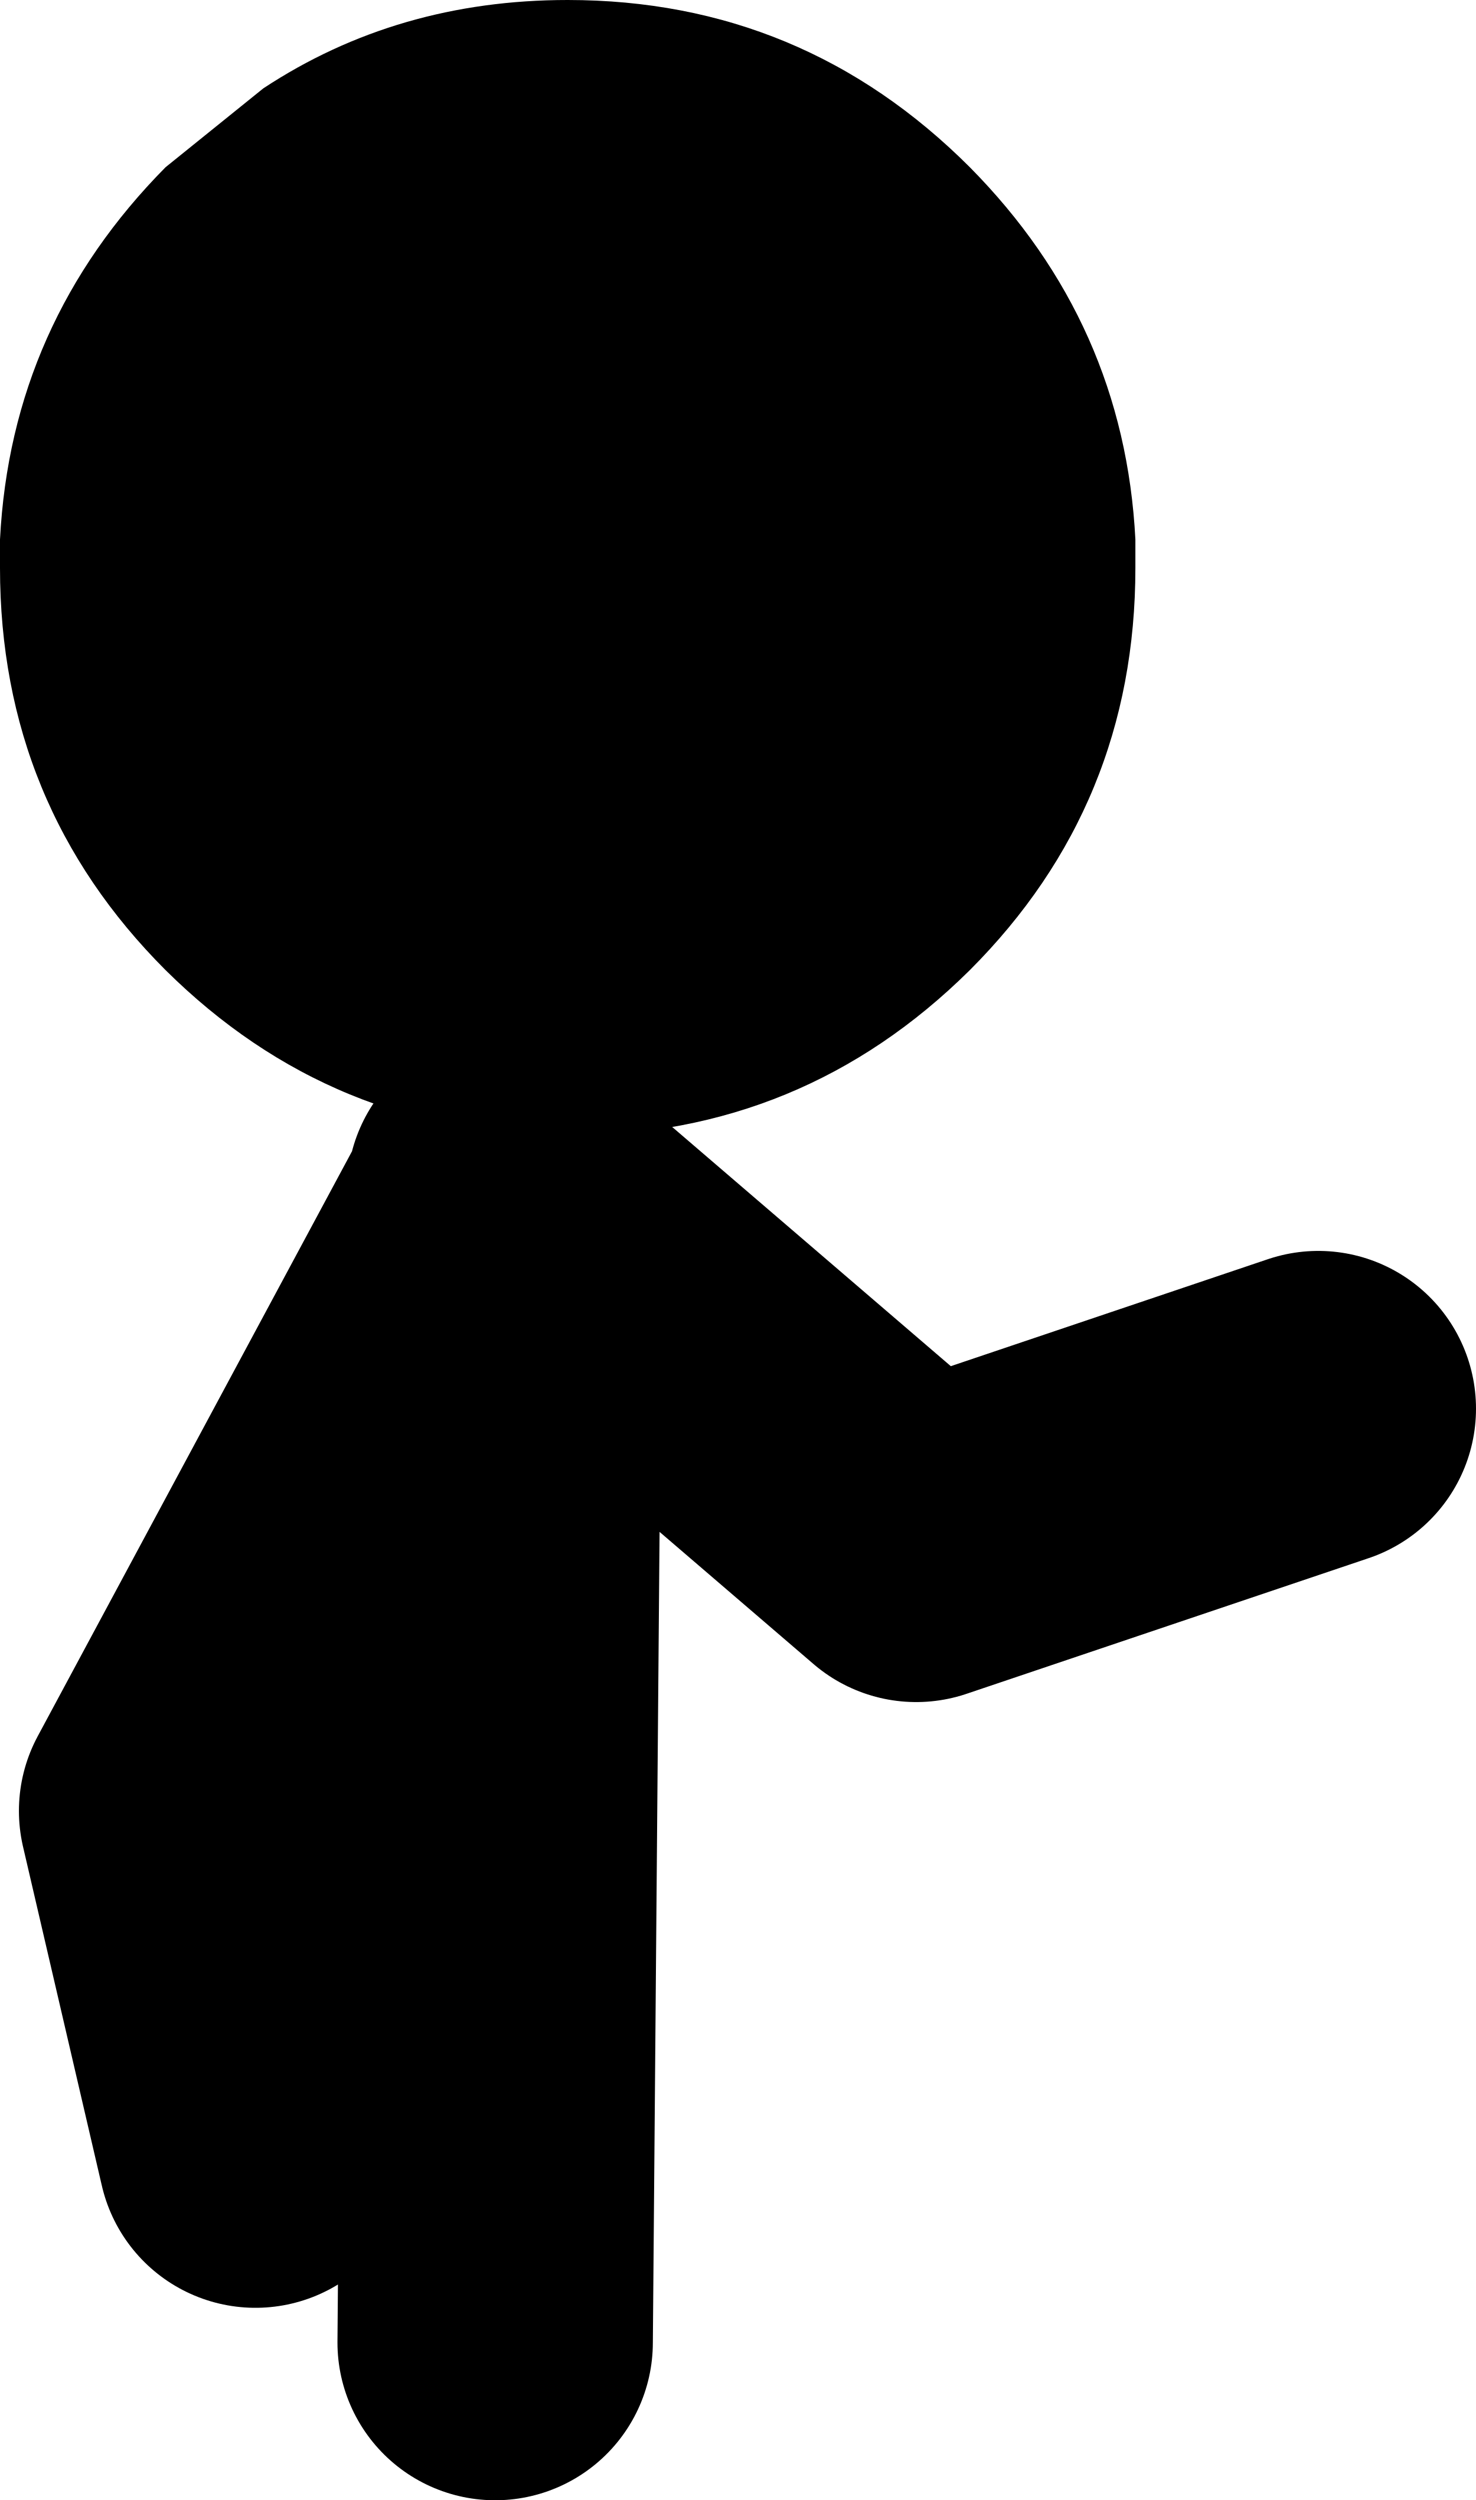
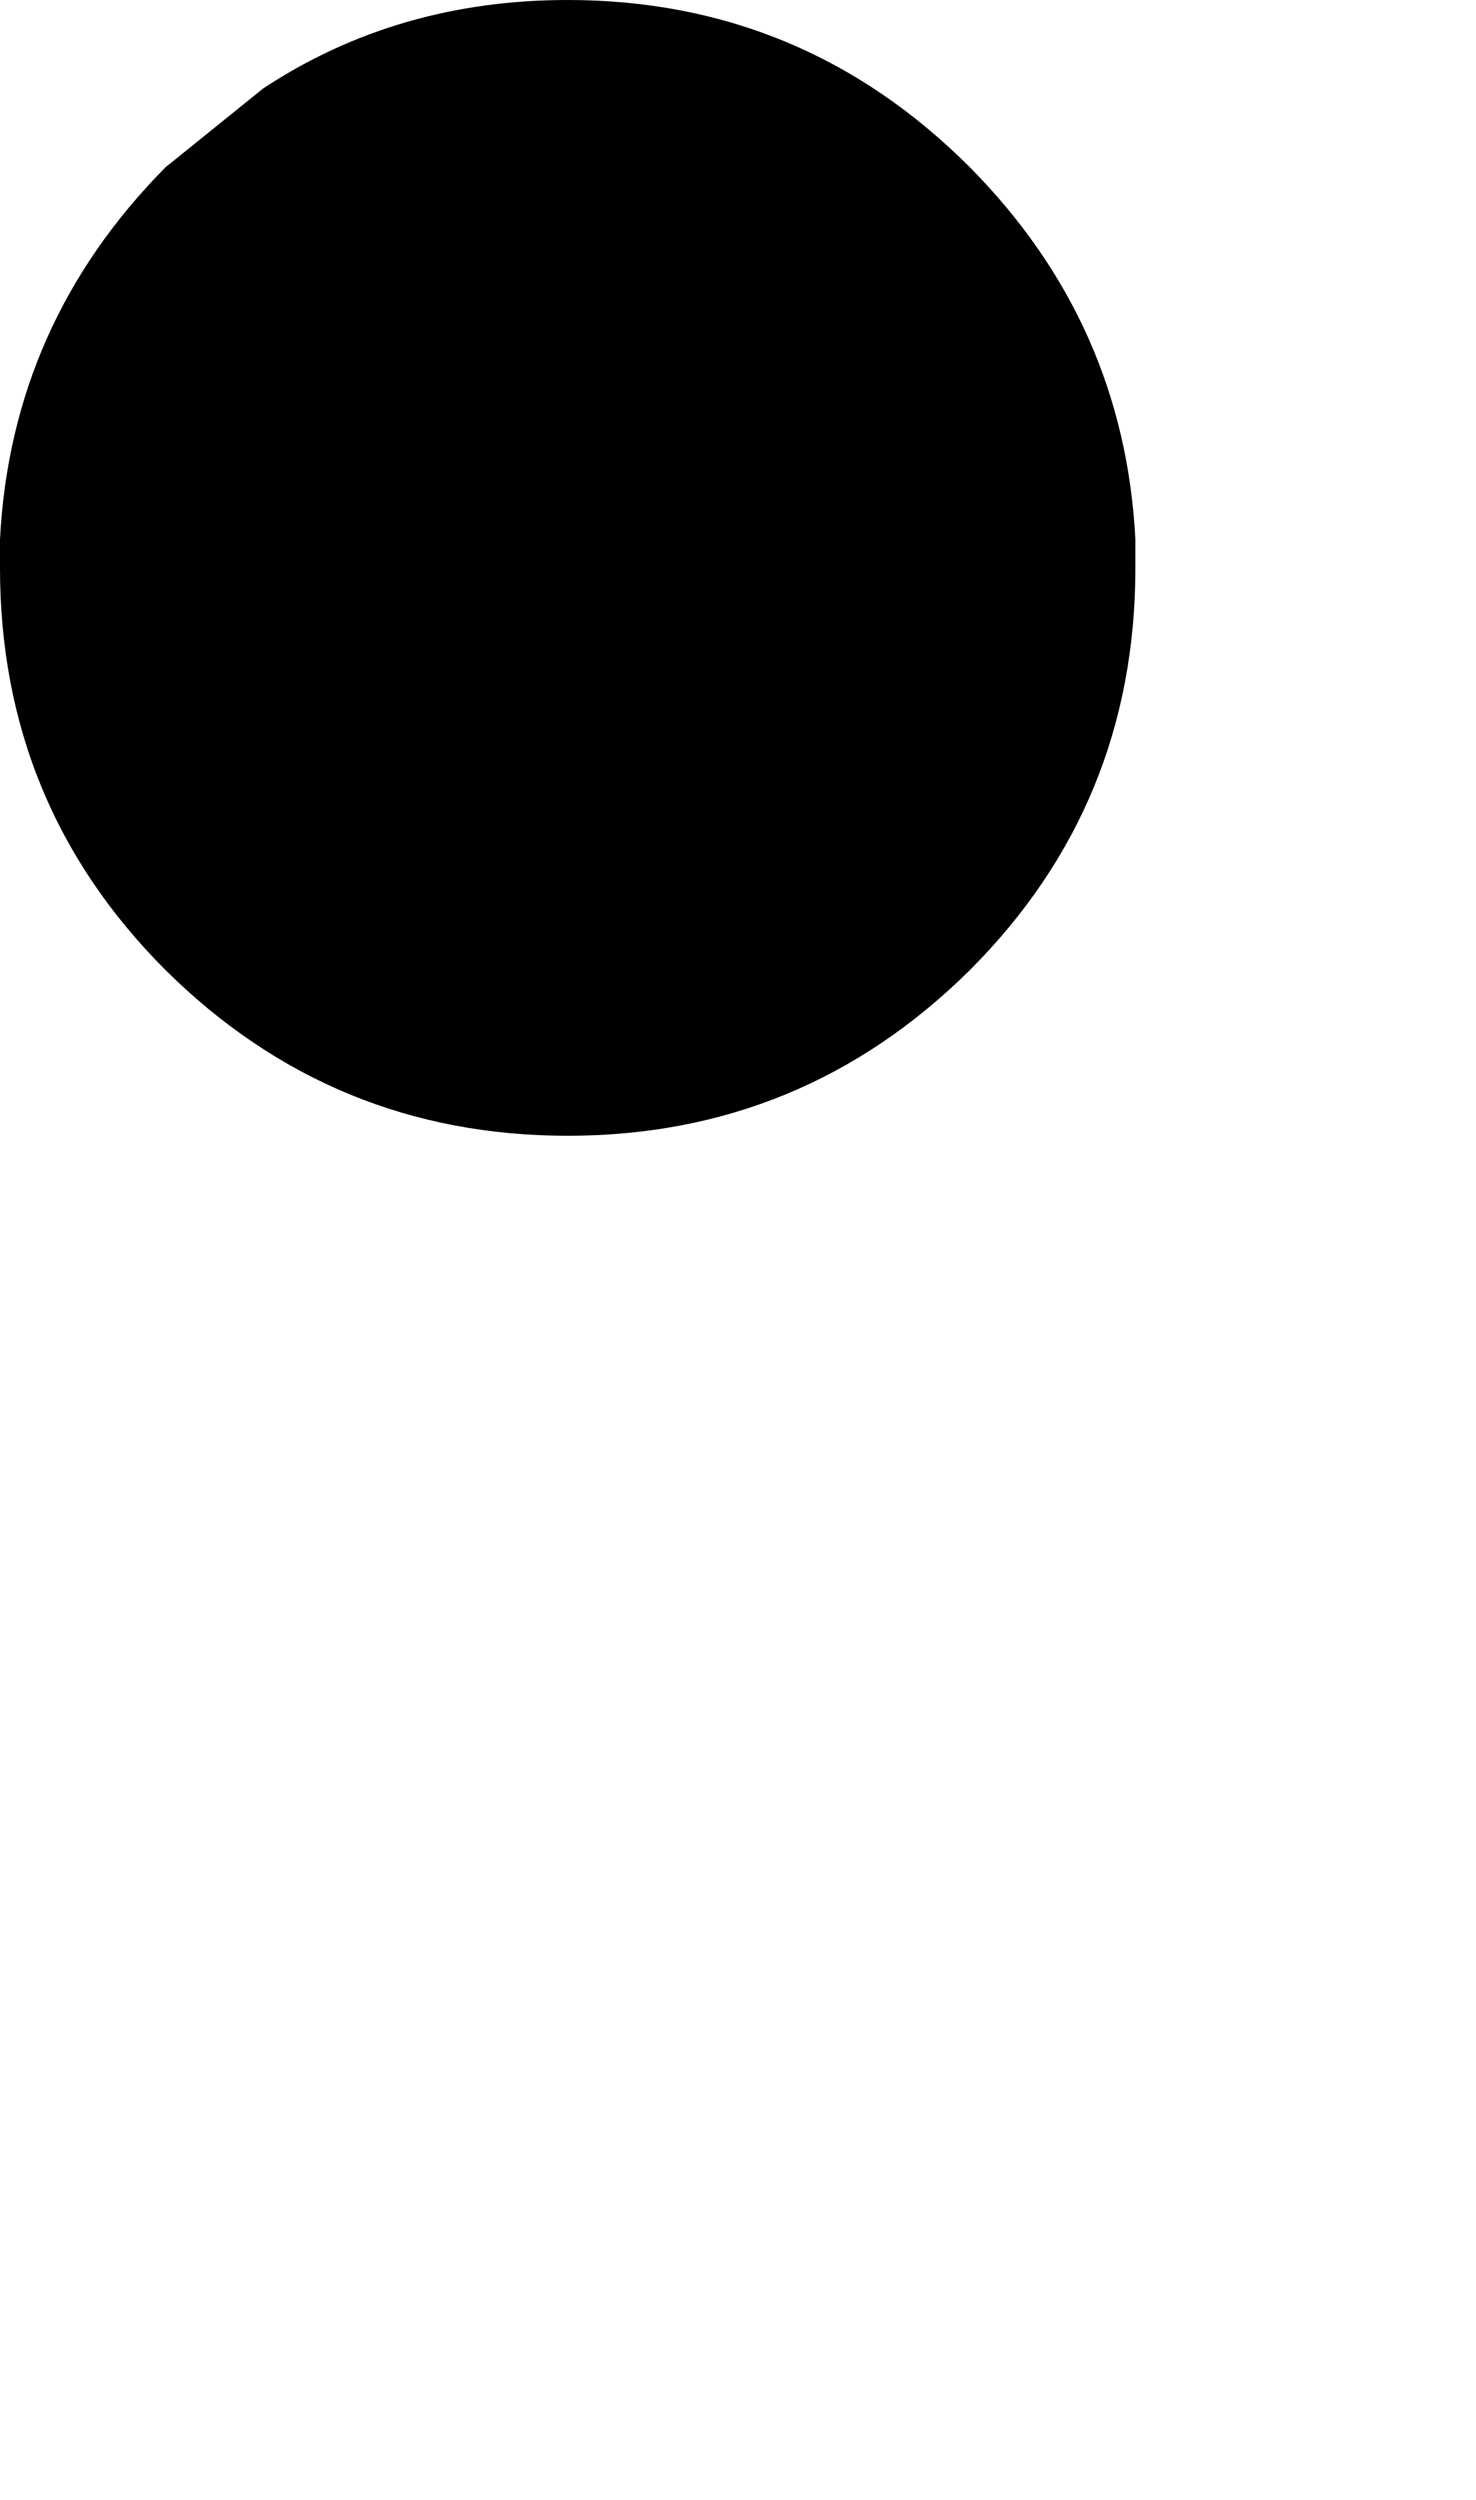
<svg xmlns="http://www.w3.org/2000/svg" height="79.25px" width="46.8px">
  <g transform="matrix(1.0, 0.0, 0.0, 1.0, 16.9, 48.95)">
-     <path d="M-1.2 25.3 L-0.9 -10.9 -11.3 8.45 -8.8 19.2 M-0.9 -11.2 L12.15 0.0 24.9 -4.3" fill="none" stroke="#000000" stroke-linecap="round" stroke-linejoin="round" stroke-width="10.0" />
    <path d="M1.1 -48.95 Q8.55 -48.95 13.85 -43.65 18.75 -38.7 19.1 -31.85 L19.1 -30.95 Q19.1 -23.45 13.85 -18.2 8.55 -12.95 1.1 -12.95 -6.35 -12.95 -11.65 -18.2 -16.9 -23.45 -16.9 -30.95 L-16.9 -31.45 -16.9 -31.85 Q-16.55 -38.7 -11.65 -43.65 L-8.55 -46.15 Q-4.3 -48.95 1.1 -48.95" fill="#000000" fill-rule="evenodd" stroke="none" />
  </g>
</svg>